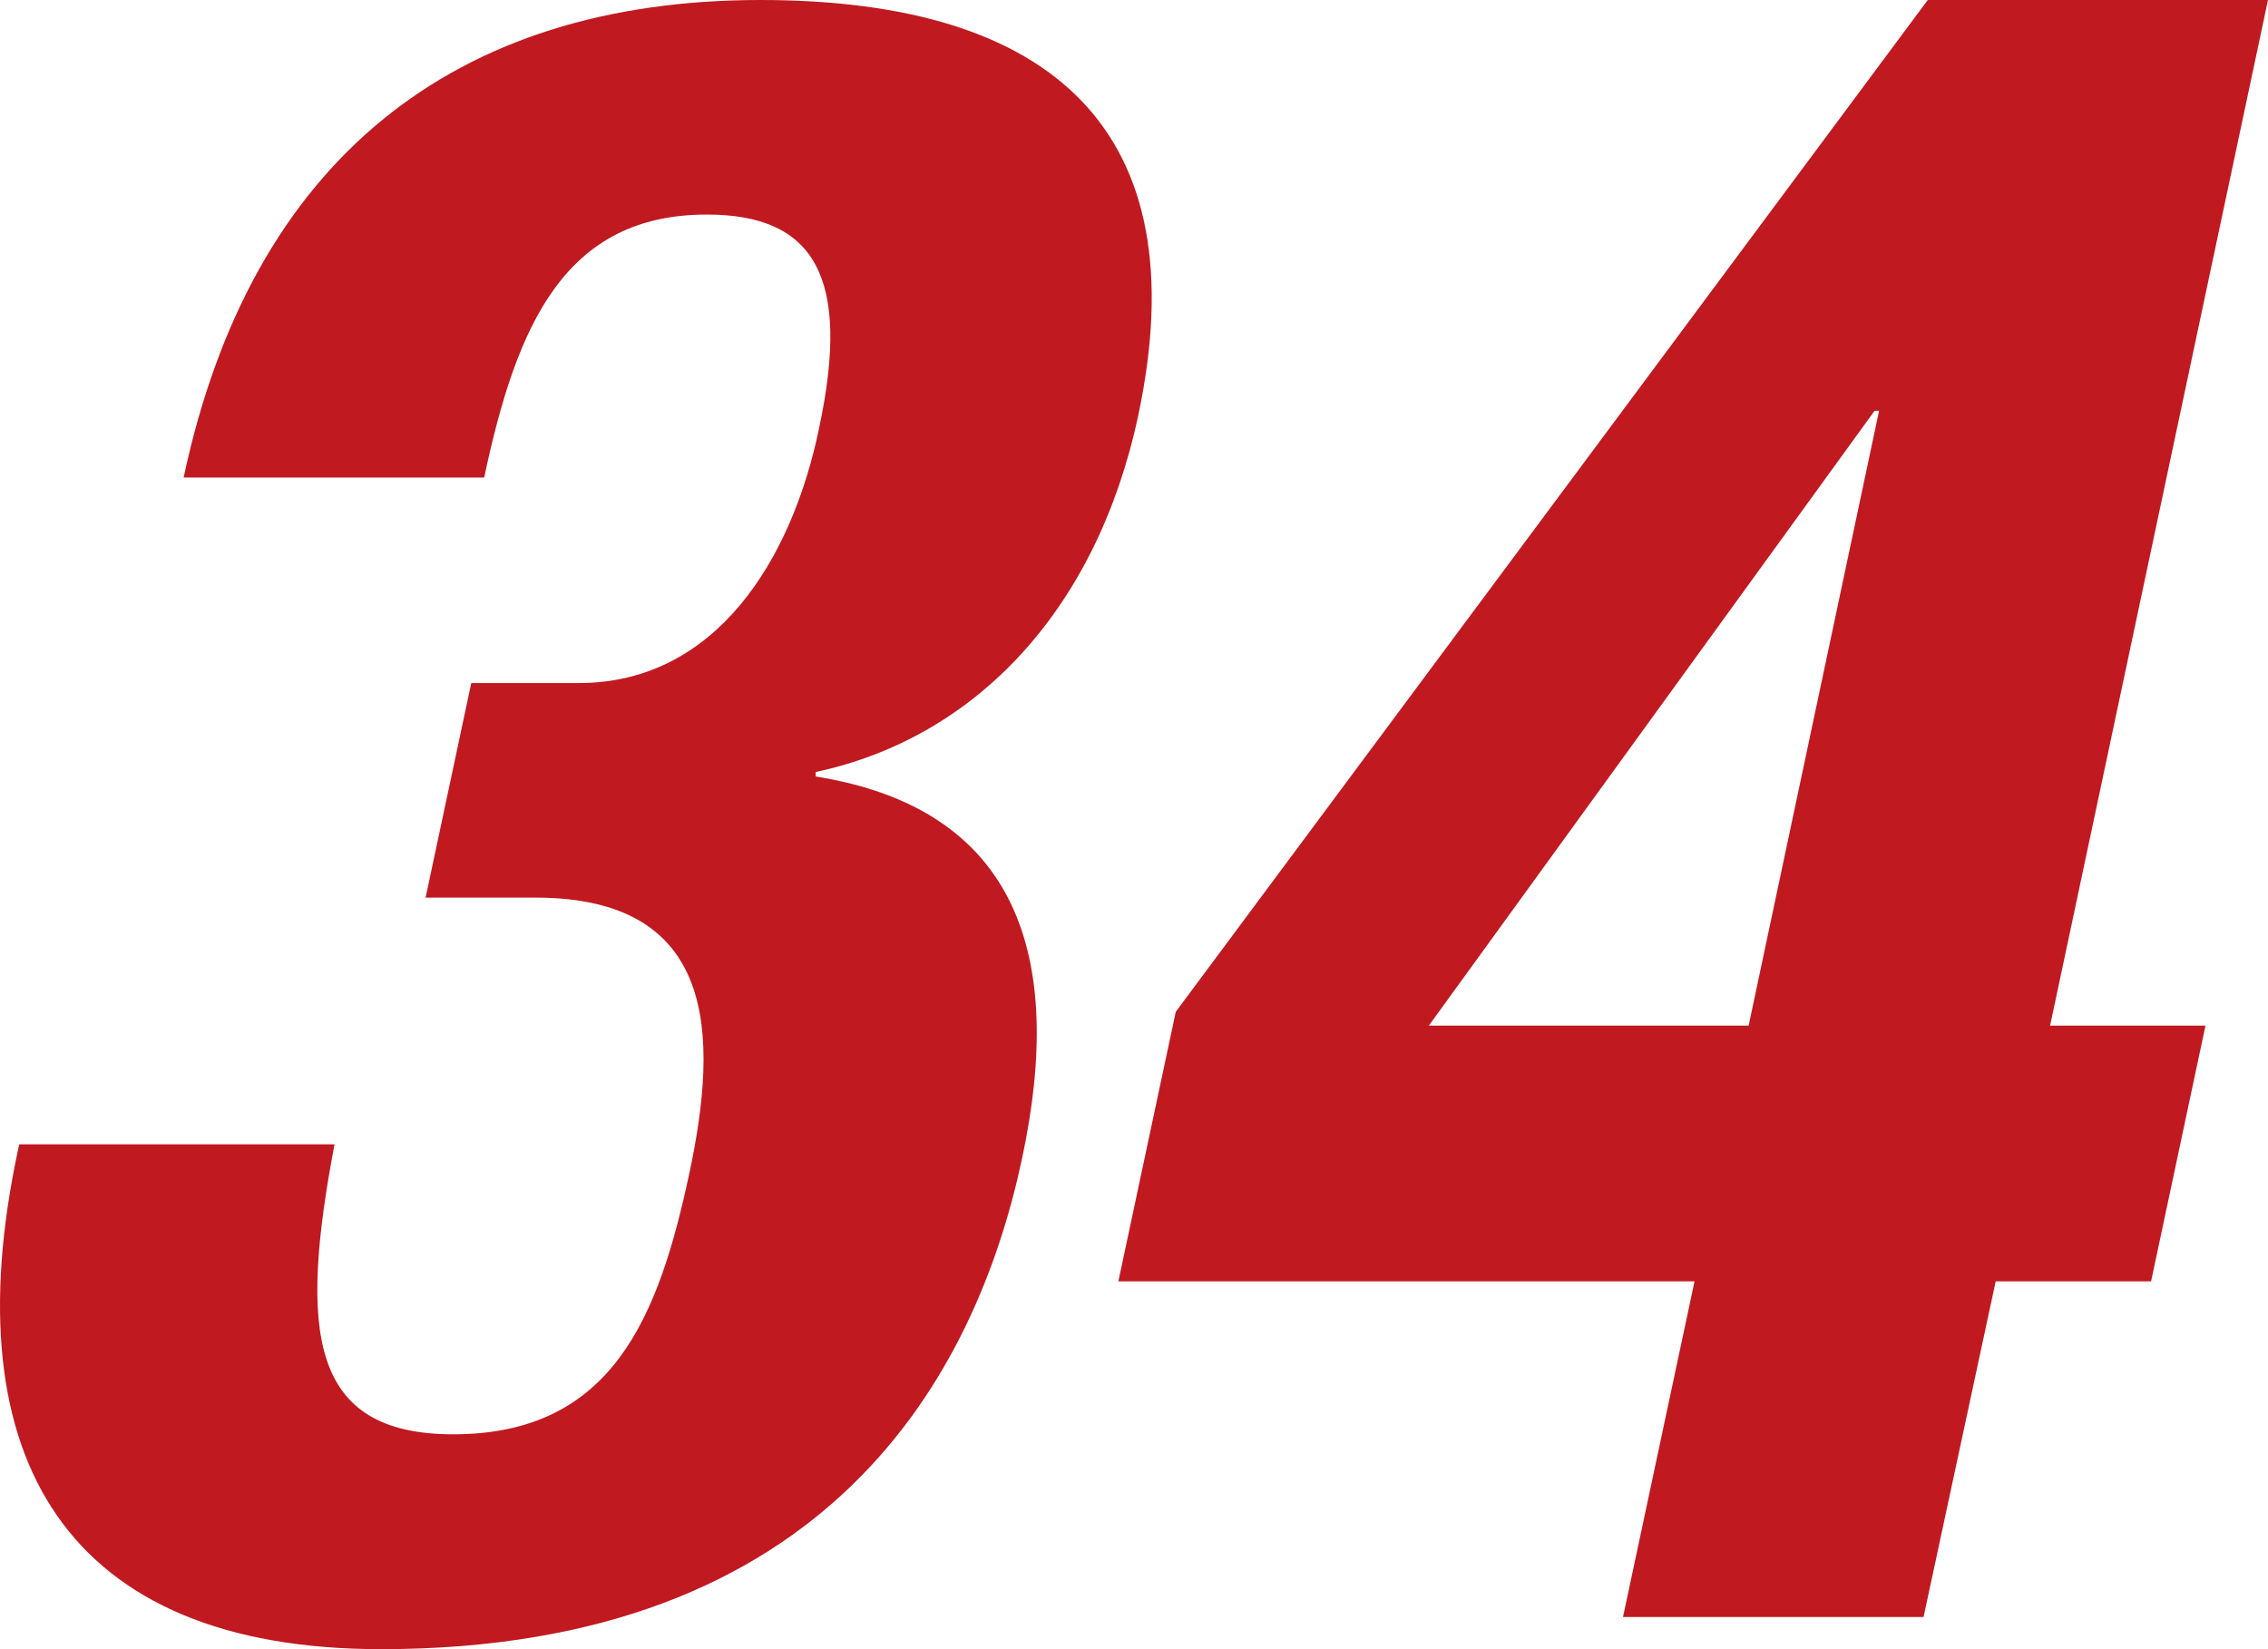
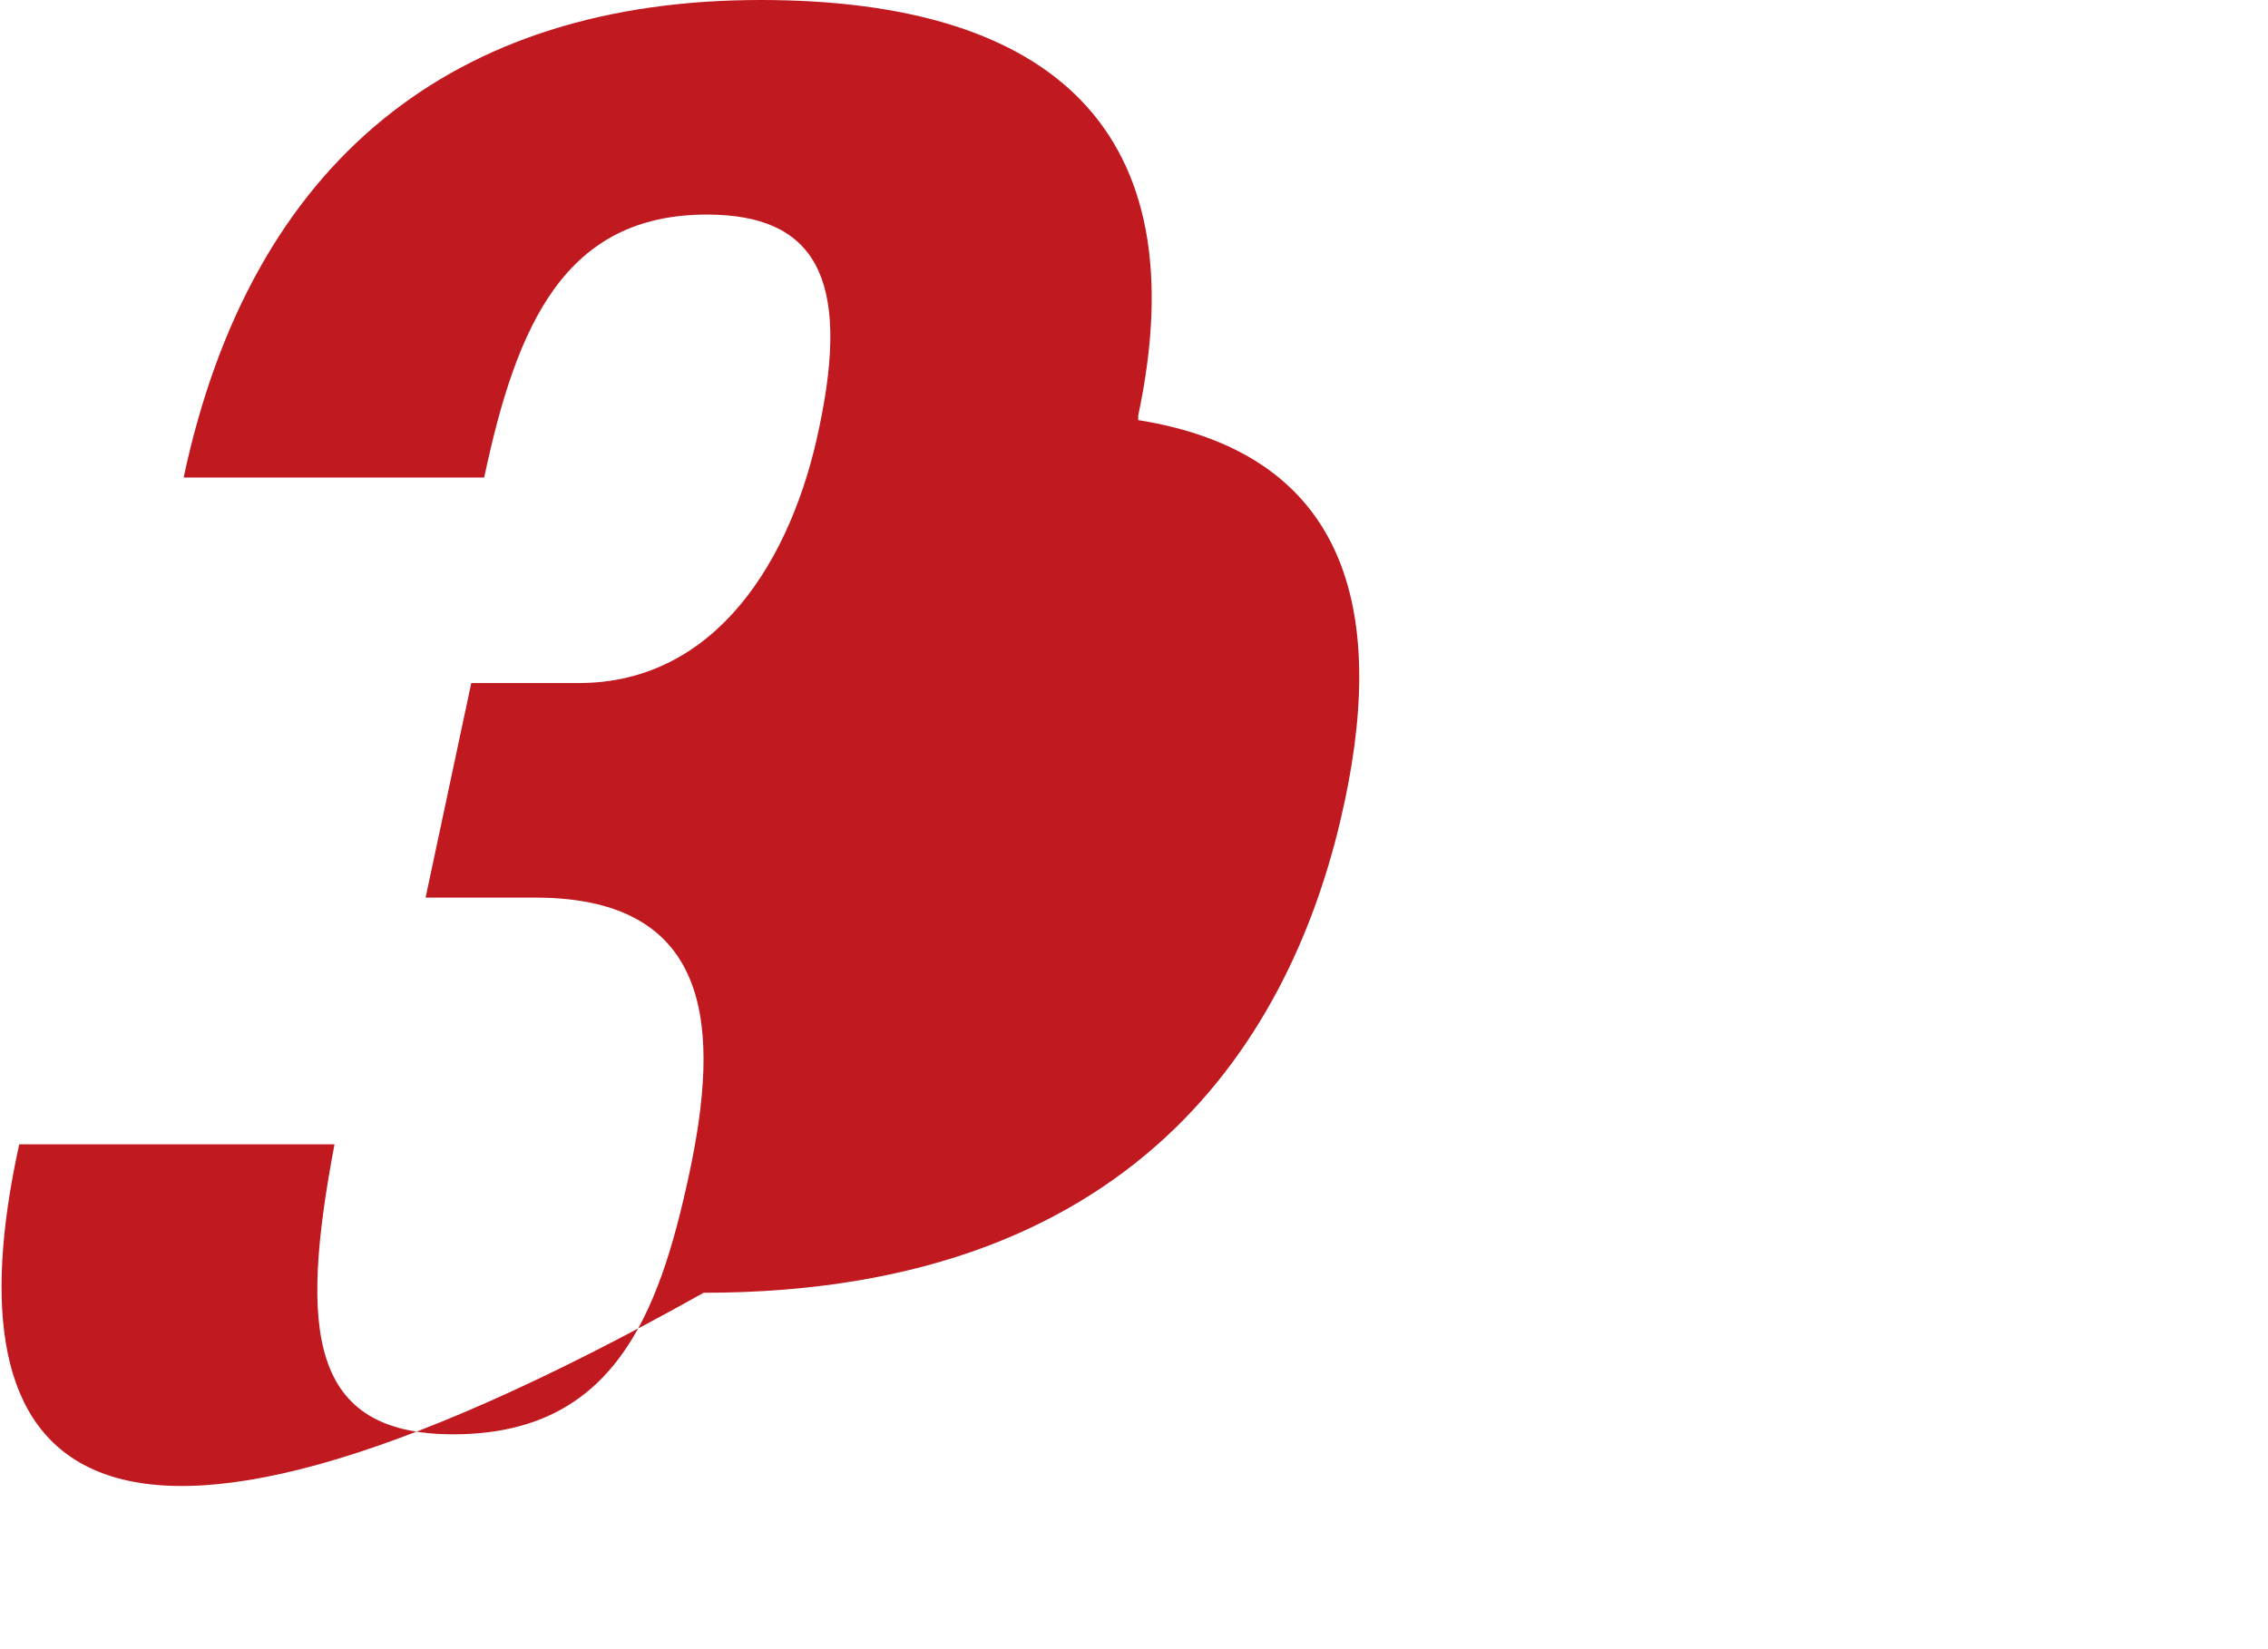
<svg xmlns="http://www.w3.org/2000/svg" width="75.46" height="54.88" viewBox="0 0 75.46 54.88">
  <defs>
    <style>.cls-1{fill:#c11920;}</style>
  </defs>
  <g id="レイヤー_2" data-name="レイヤー 2">
    <g id="ディフェンダー">
-       <path class="cls-1" d="M11.13,38.08c-1.18,6.23-.84,9.65,3.95,9.65,5.32,0,6.84-3.95,7.85-8.66s.89-9.2-5.12-9.2H14.16l1.52-7.14h3.58c4.56,0,7.1-4.11,8-8.52,1.06-5-.17-7.07-3.74-7.07-4.72,0-6.33,3.65-7.41,8.75h-10C8.36,5.32,15.12,0,25.3,0,35,0,39.89,4.33,37.87,13.83c-1.38,6.46-5.4,10.72-10.73,11.86l0,.15c6.69,1.07,8.31,5.93,6.87,12.69-1.53,7.22-6.43,16.35-21.33,16.35C2.24,54.88-1.59,48.57.59,38.31l.05-.23Z" />
-       <path class="cls-1" d="M39.12,33.67,64.14,0H75.46L68.21,34.13h5.17l-1.81,8.51H66.4L64,53.81H54l2.38-11.17H37.21Zm23.4-20h-.15L47.54,34.13H58.18Z" />
+       <path class="cls-1" d="M11.13,38.08c-1.18,6.23-.84,9.65,3.95,9.65,5.32,0,6.84-3.95,7.85-8.66s.89-9.2-5.12-9.2H14.16l1.52-7.14h3.58c4.56,0,7.1-4.11,8-8.52,1.06-5-.17-7.07-3.74-7.07-4.72,0-6.33,3.65-7.41,8.75h-10C8.36,5.32,15.12,0,25.3,0,35,0,39.89,4.33,37.87,13.83l0,.15c6.69,1.07,8.31,5.93,6.87,12.69-1.53,7.22-6.43,16.35-21.33,16.35C2.24,54.88-1.59,48.57.59,38.31l.05-.23Z" />
    </g>
  </g>
</svg>